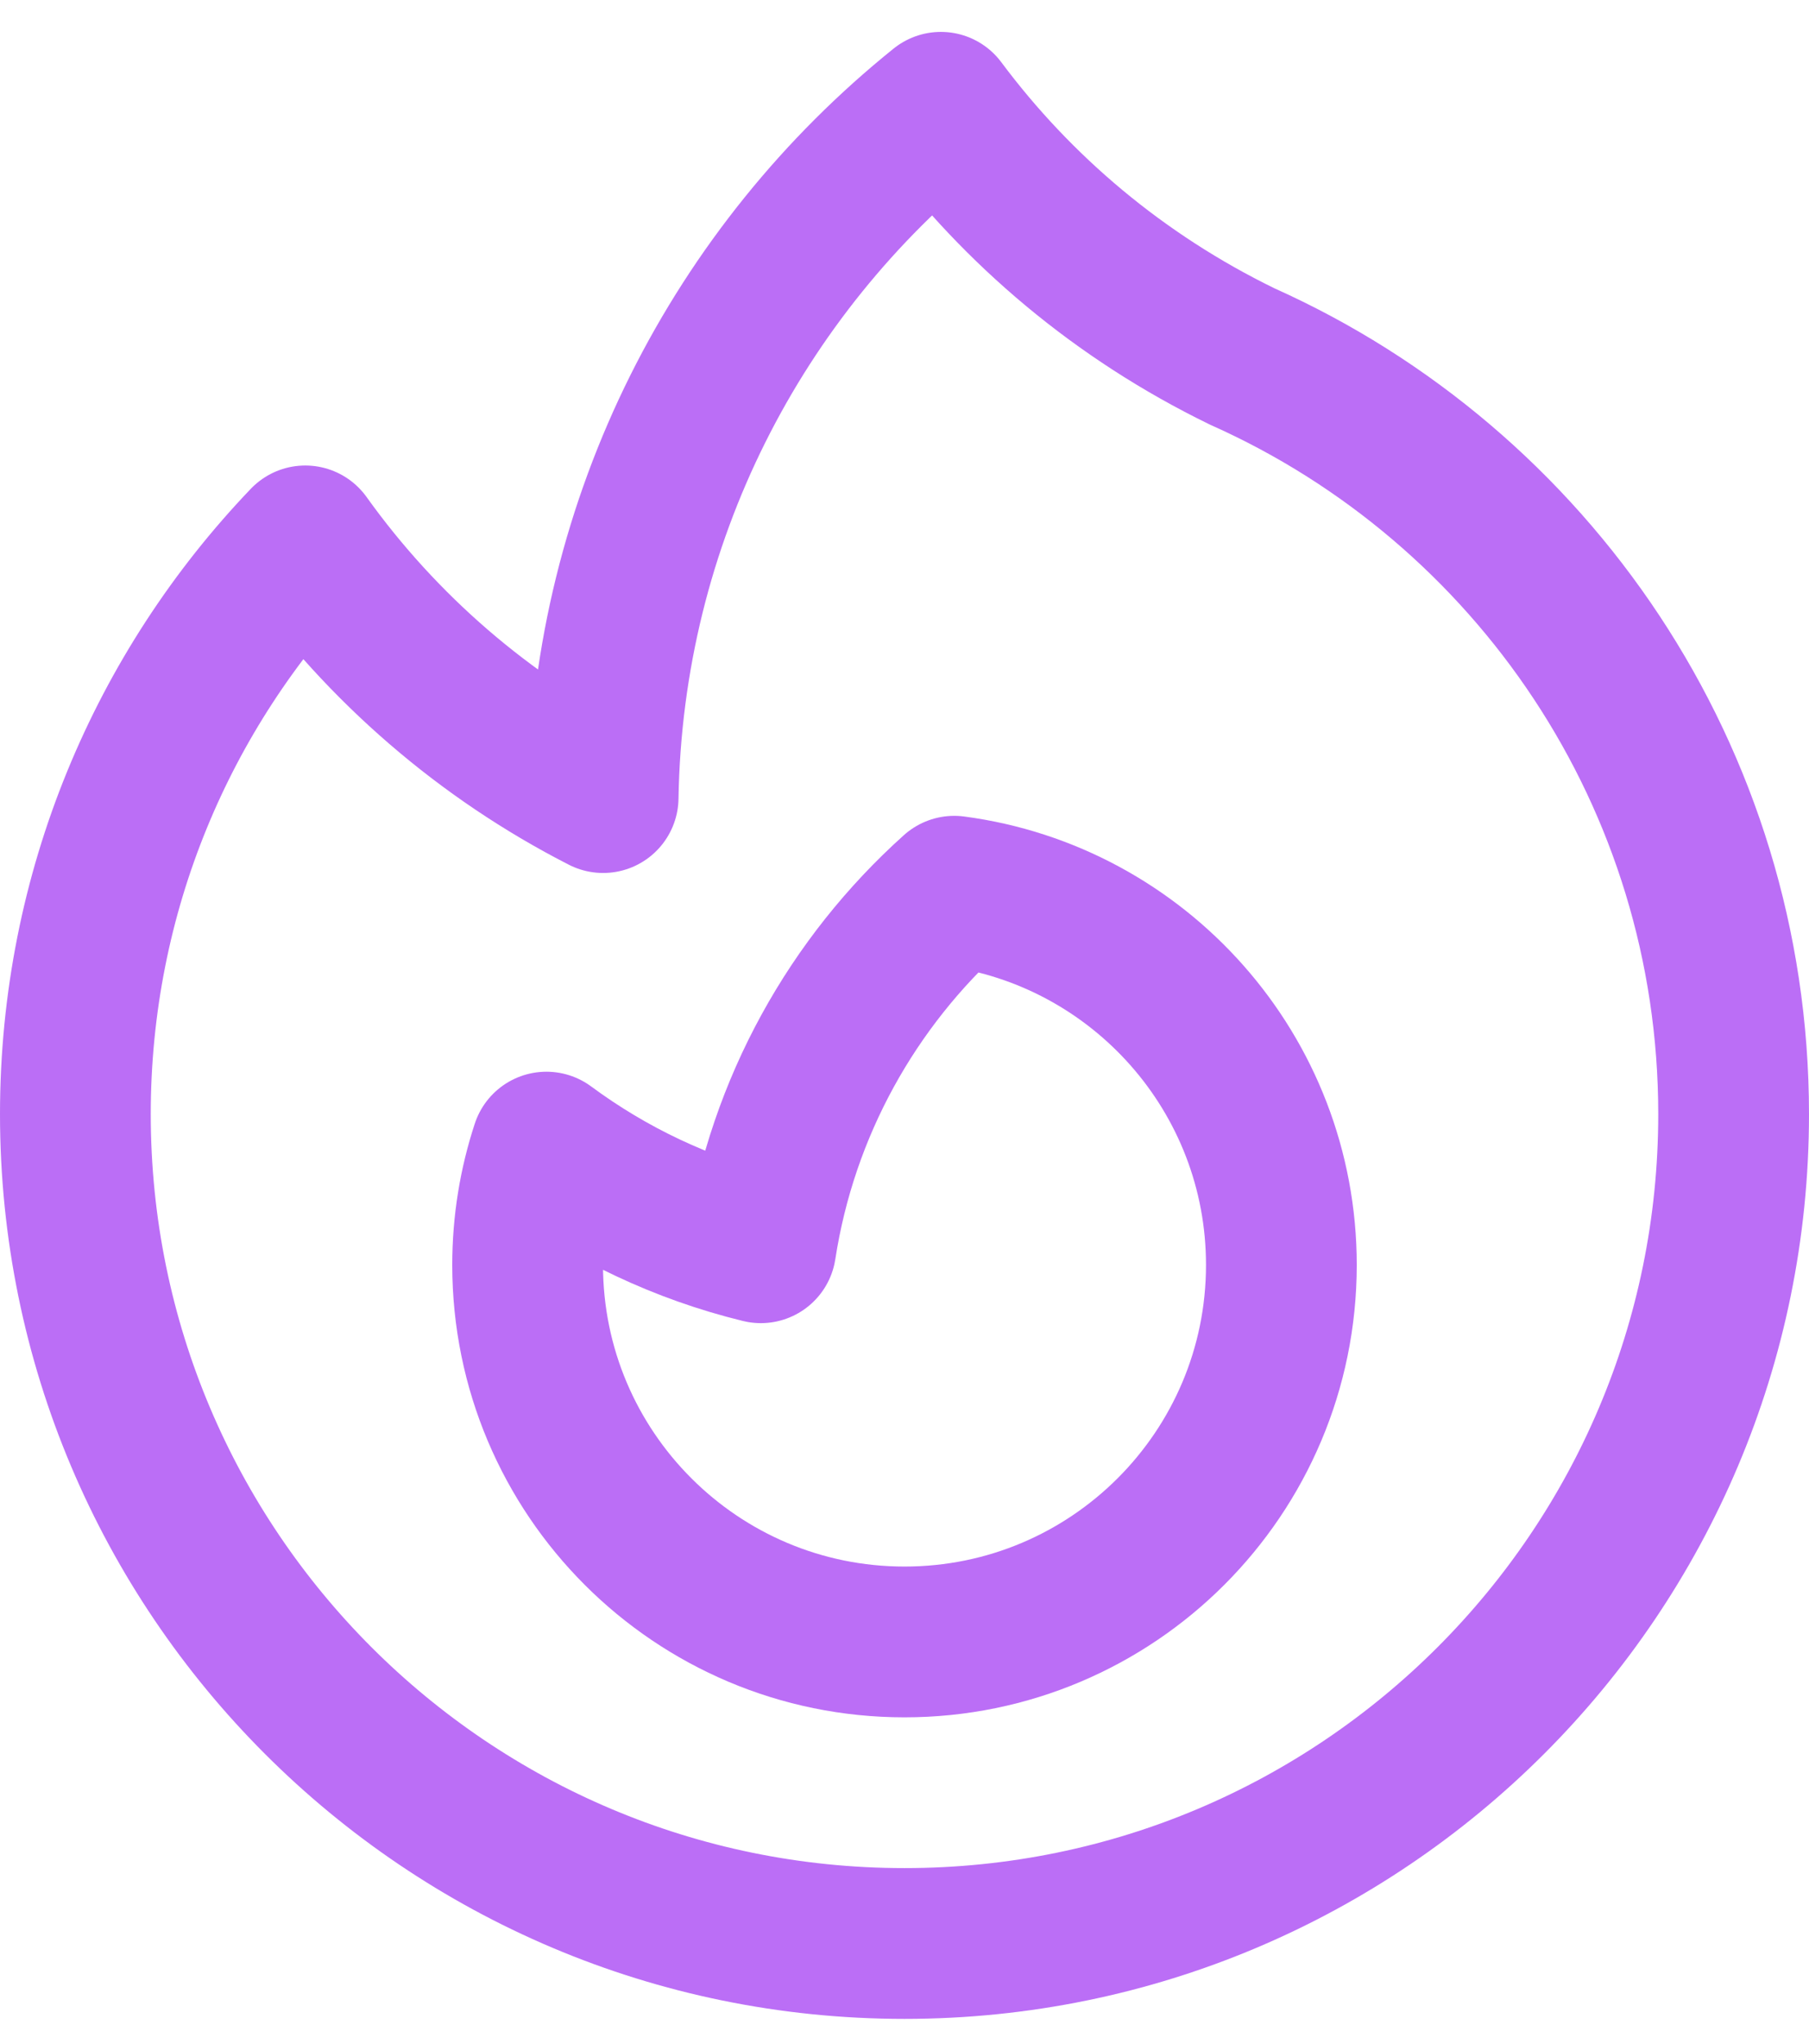
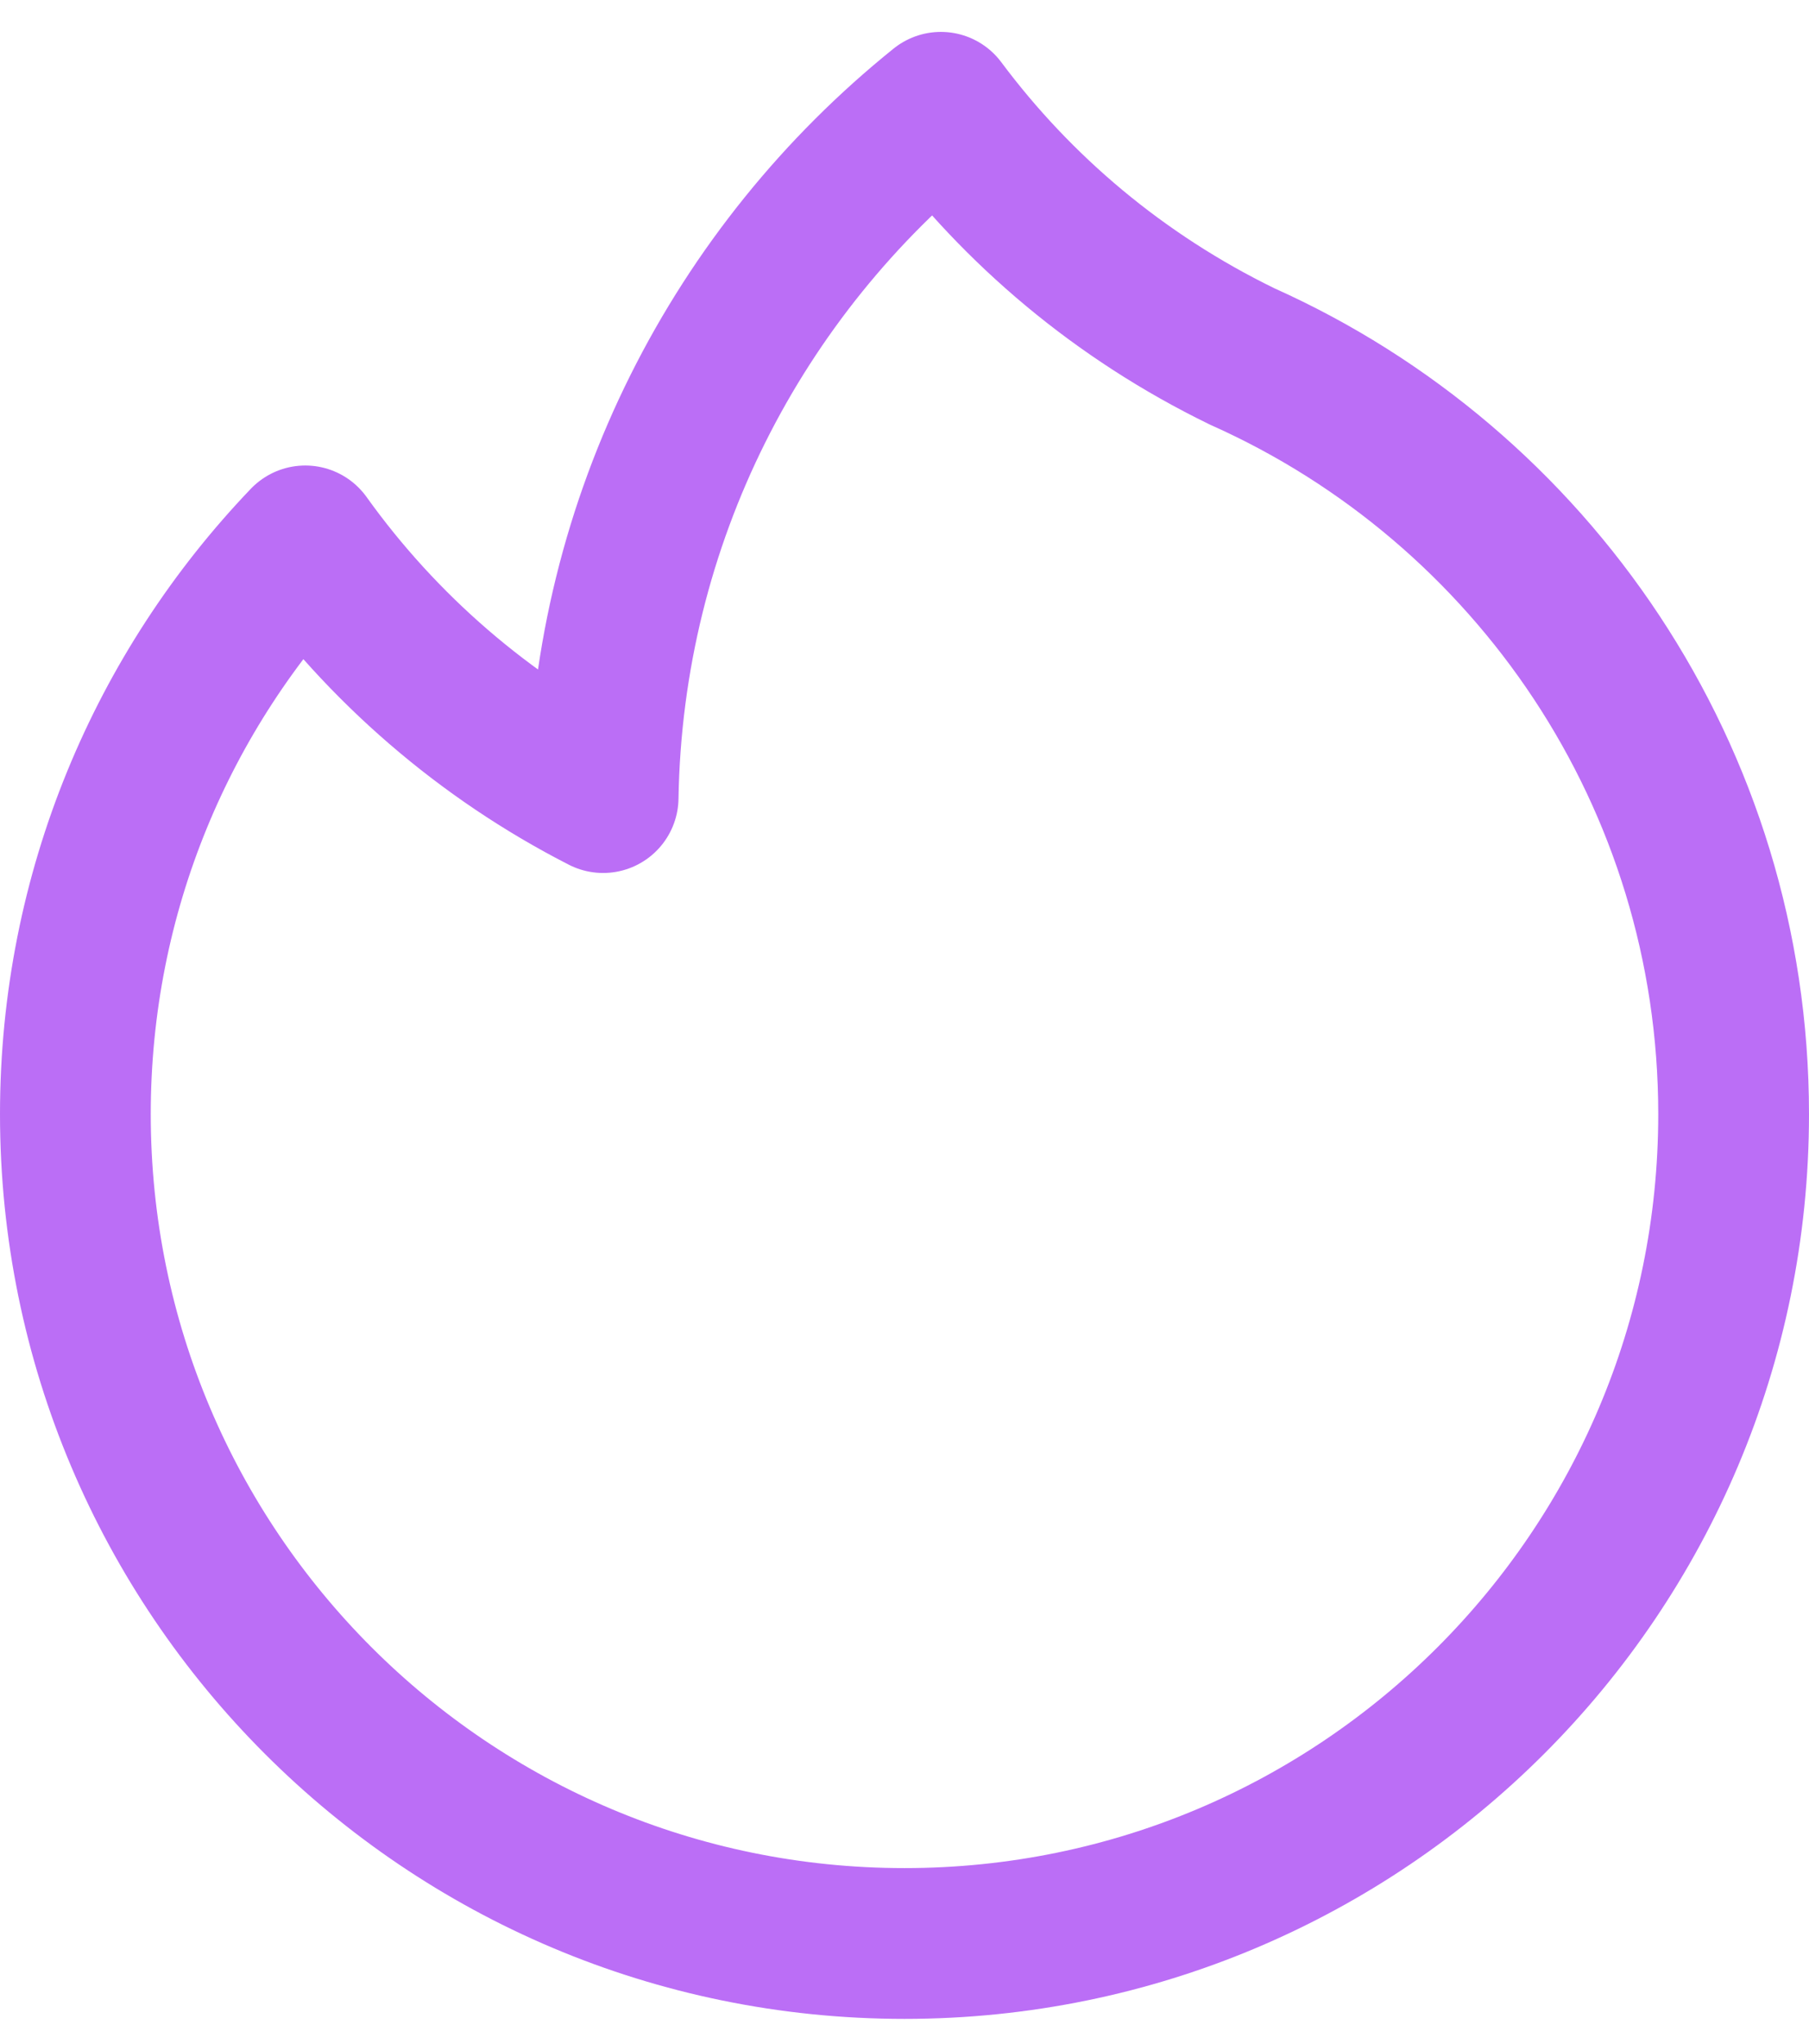
<svg xmlns="http://www.w3.org/2000/svg" width="54" height="61" viewBox="0 0 54 61" fill="none">
  <path d="M37.087 10.641C45.728 14.502 51.75 23.172 51.75 33.249C51.75 46.918 40.669 57.999 27 57.999C13.331 57.999 2.25 46.918 2.25 33.249C2.25 26.613 4.862 20.586 9.113 16.142C11.413 19.353 14.461 21.992 18.004 23.802C18.139 15.475 22.044 8.064 28.086 3.202C30.377 6.273 33.414 8.854 37.087 10.641Z" stroke="#BB6EF6" stroke-width="4.5" stroke-linecap="round" stroke-linejoin="round" />
-   <path d="M27 49C33.213 49 38.25 43.963 38.25 37.75C38.25 32.04 33.996 27.324 28.485 26.597C25.46 29.311 23.359 33.033 22.711 37.236C20.363 36.662 18.196 35.627 16.311 34.233C15.947 35.34 15.75 36.522 15.75 37.75C15.75 43.963 20.787 49 27 49Z" stroke="#BB6EF6" stroke-width="4.5" stroke-linecap="round" stroke-linejoin="round" />
</svg>